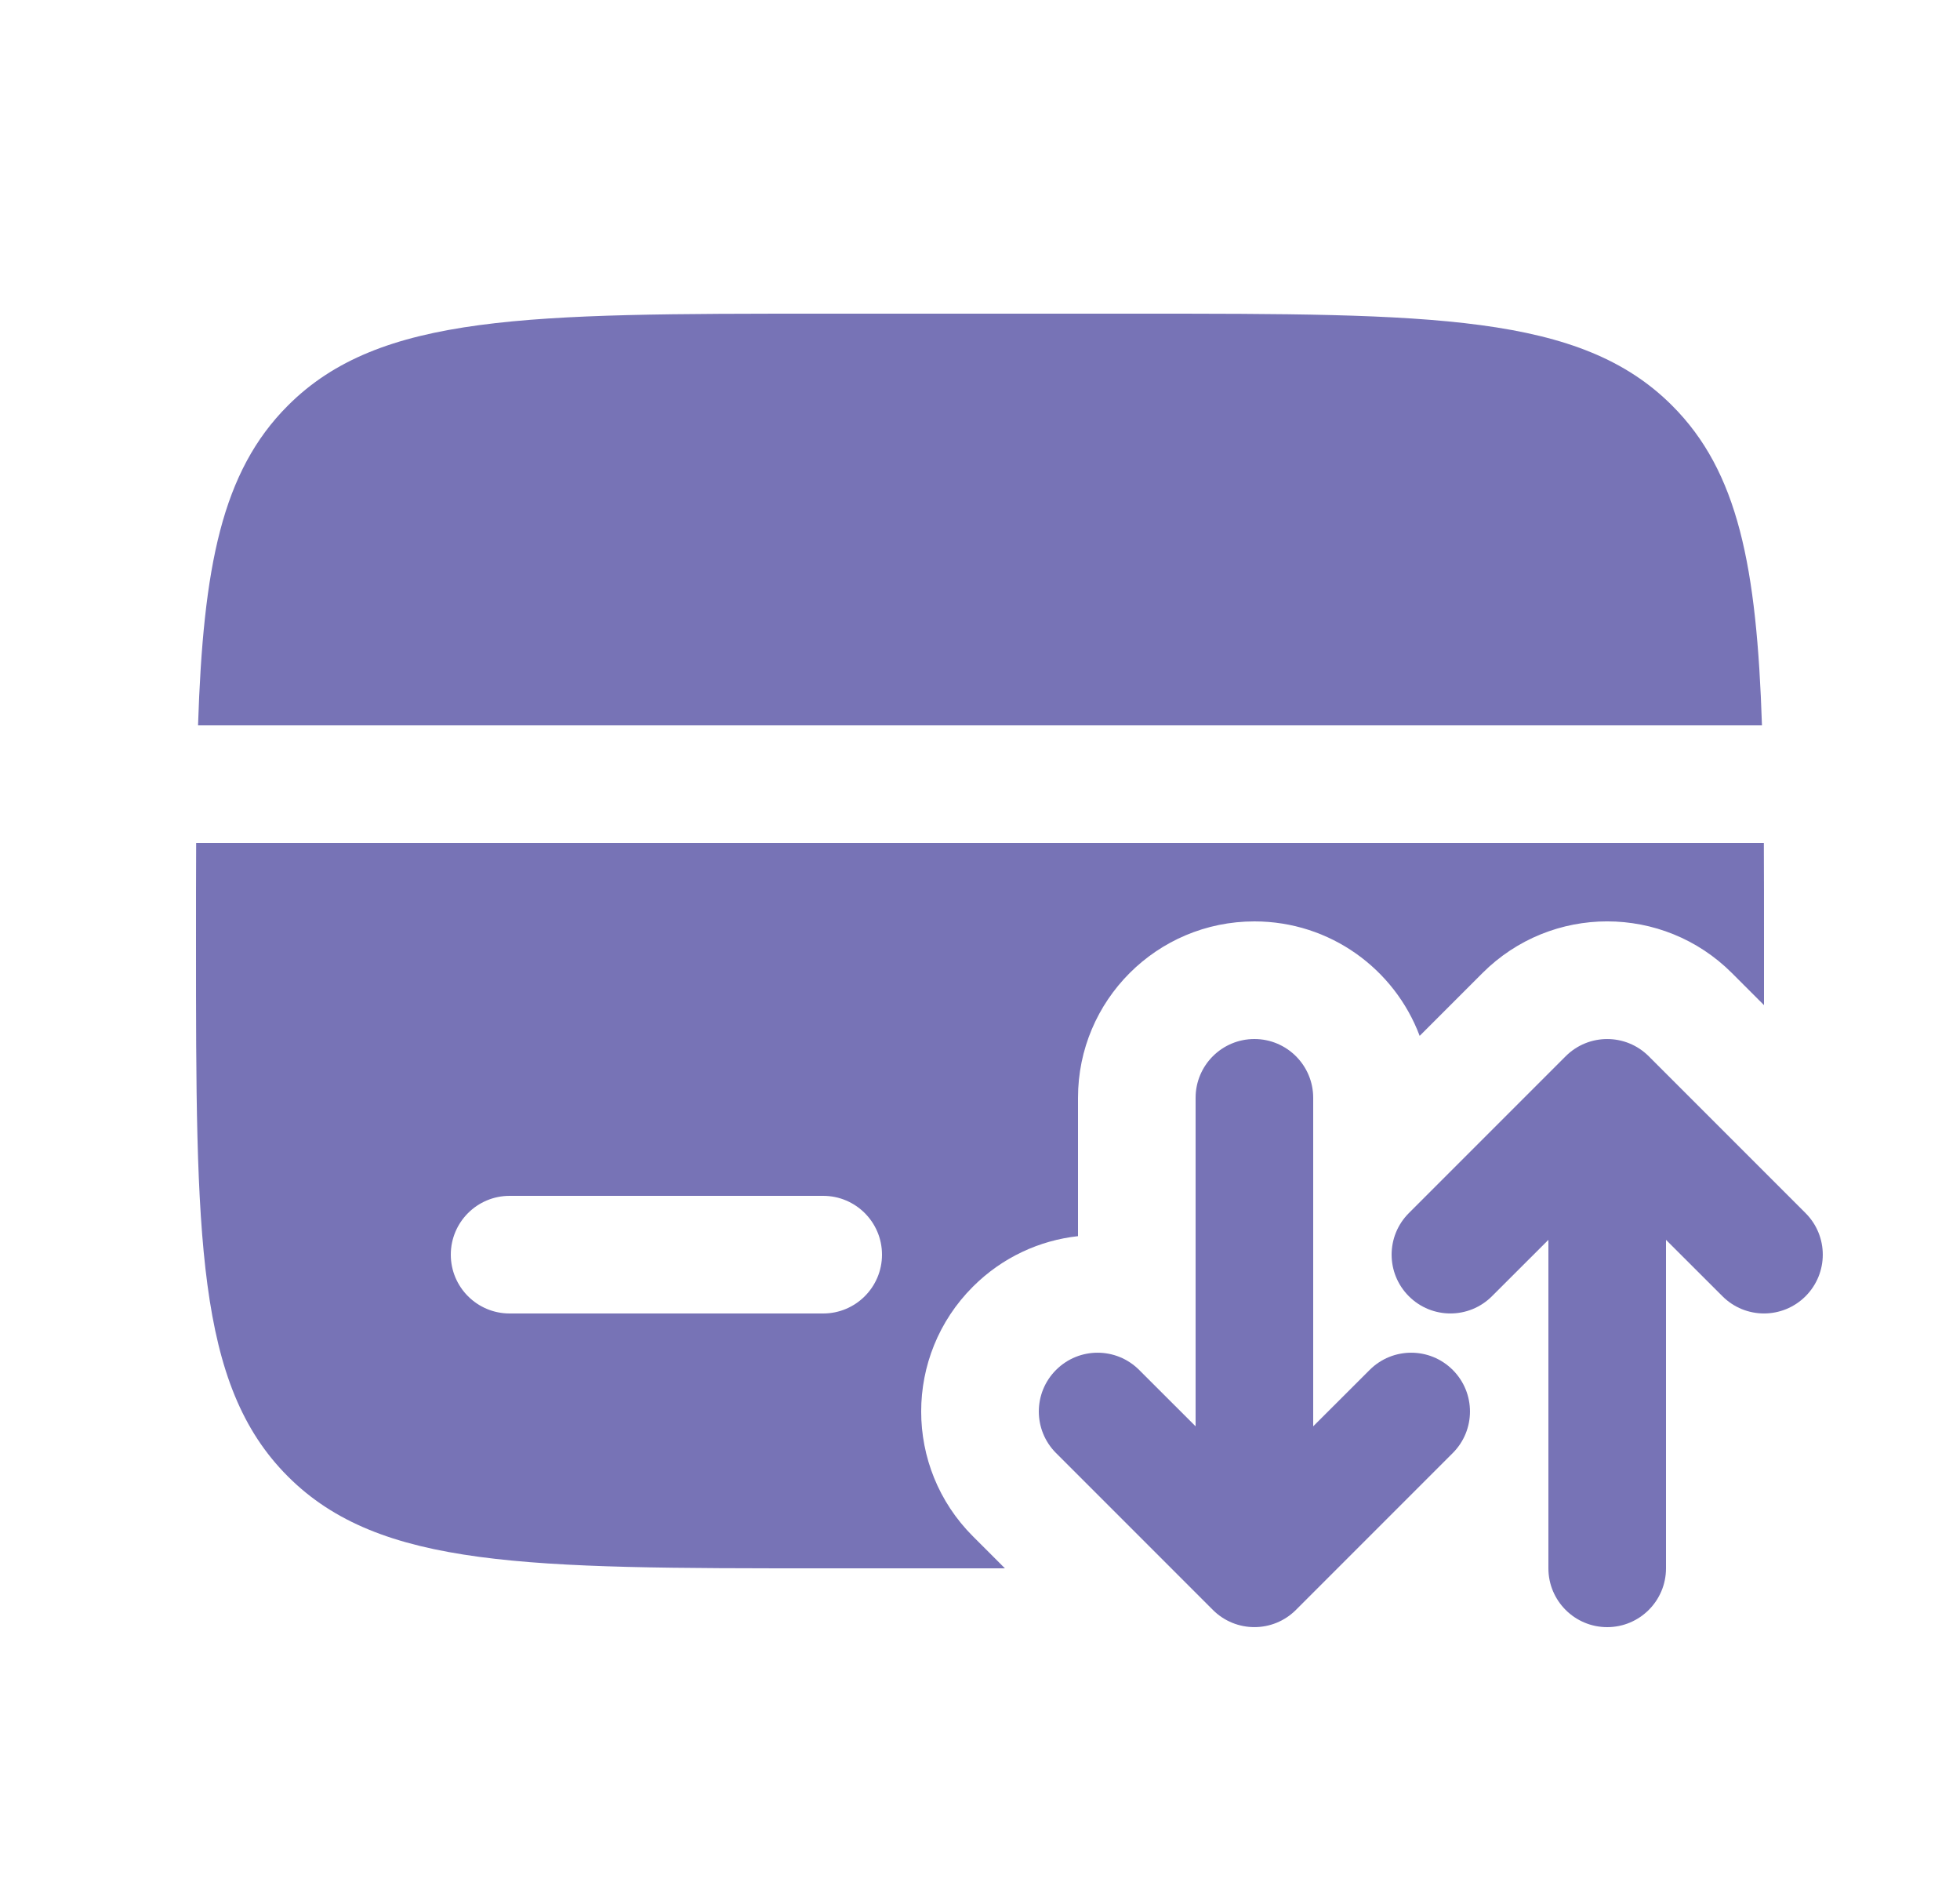
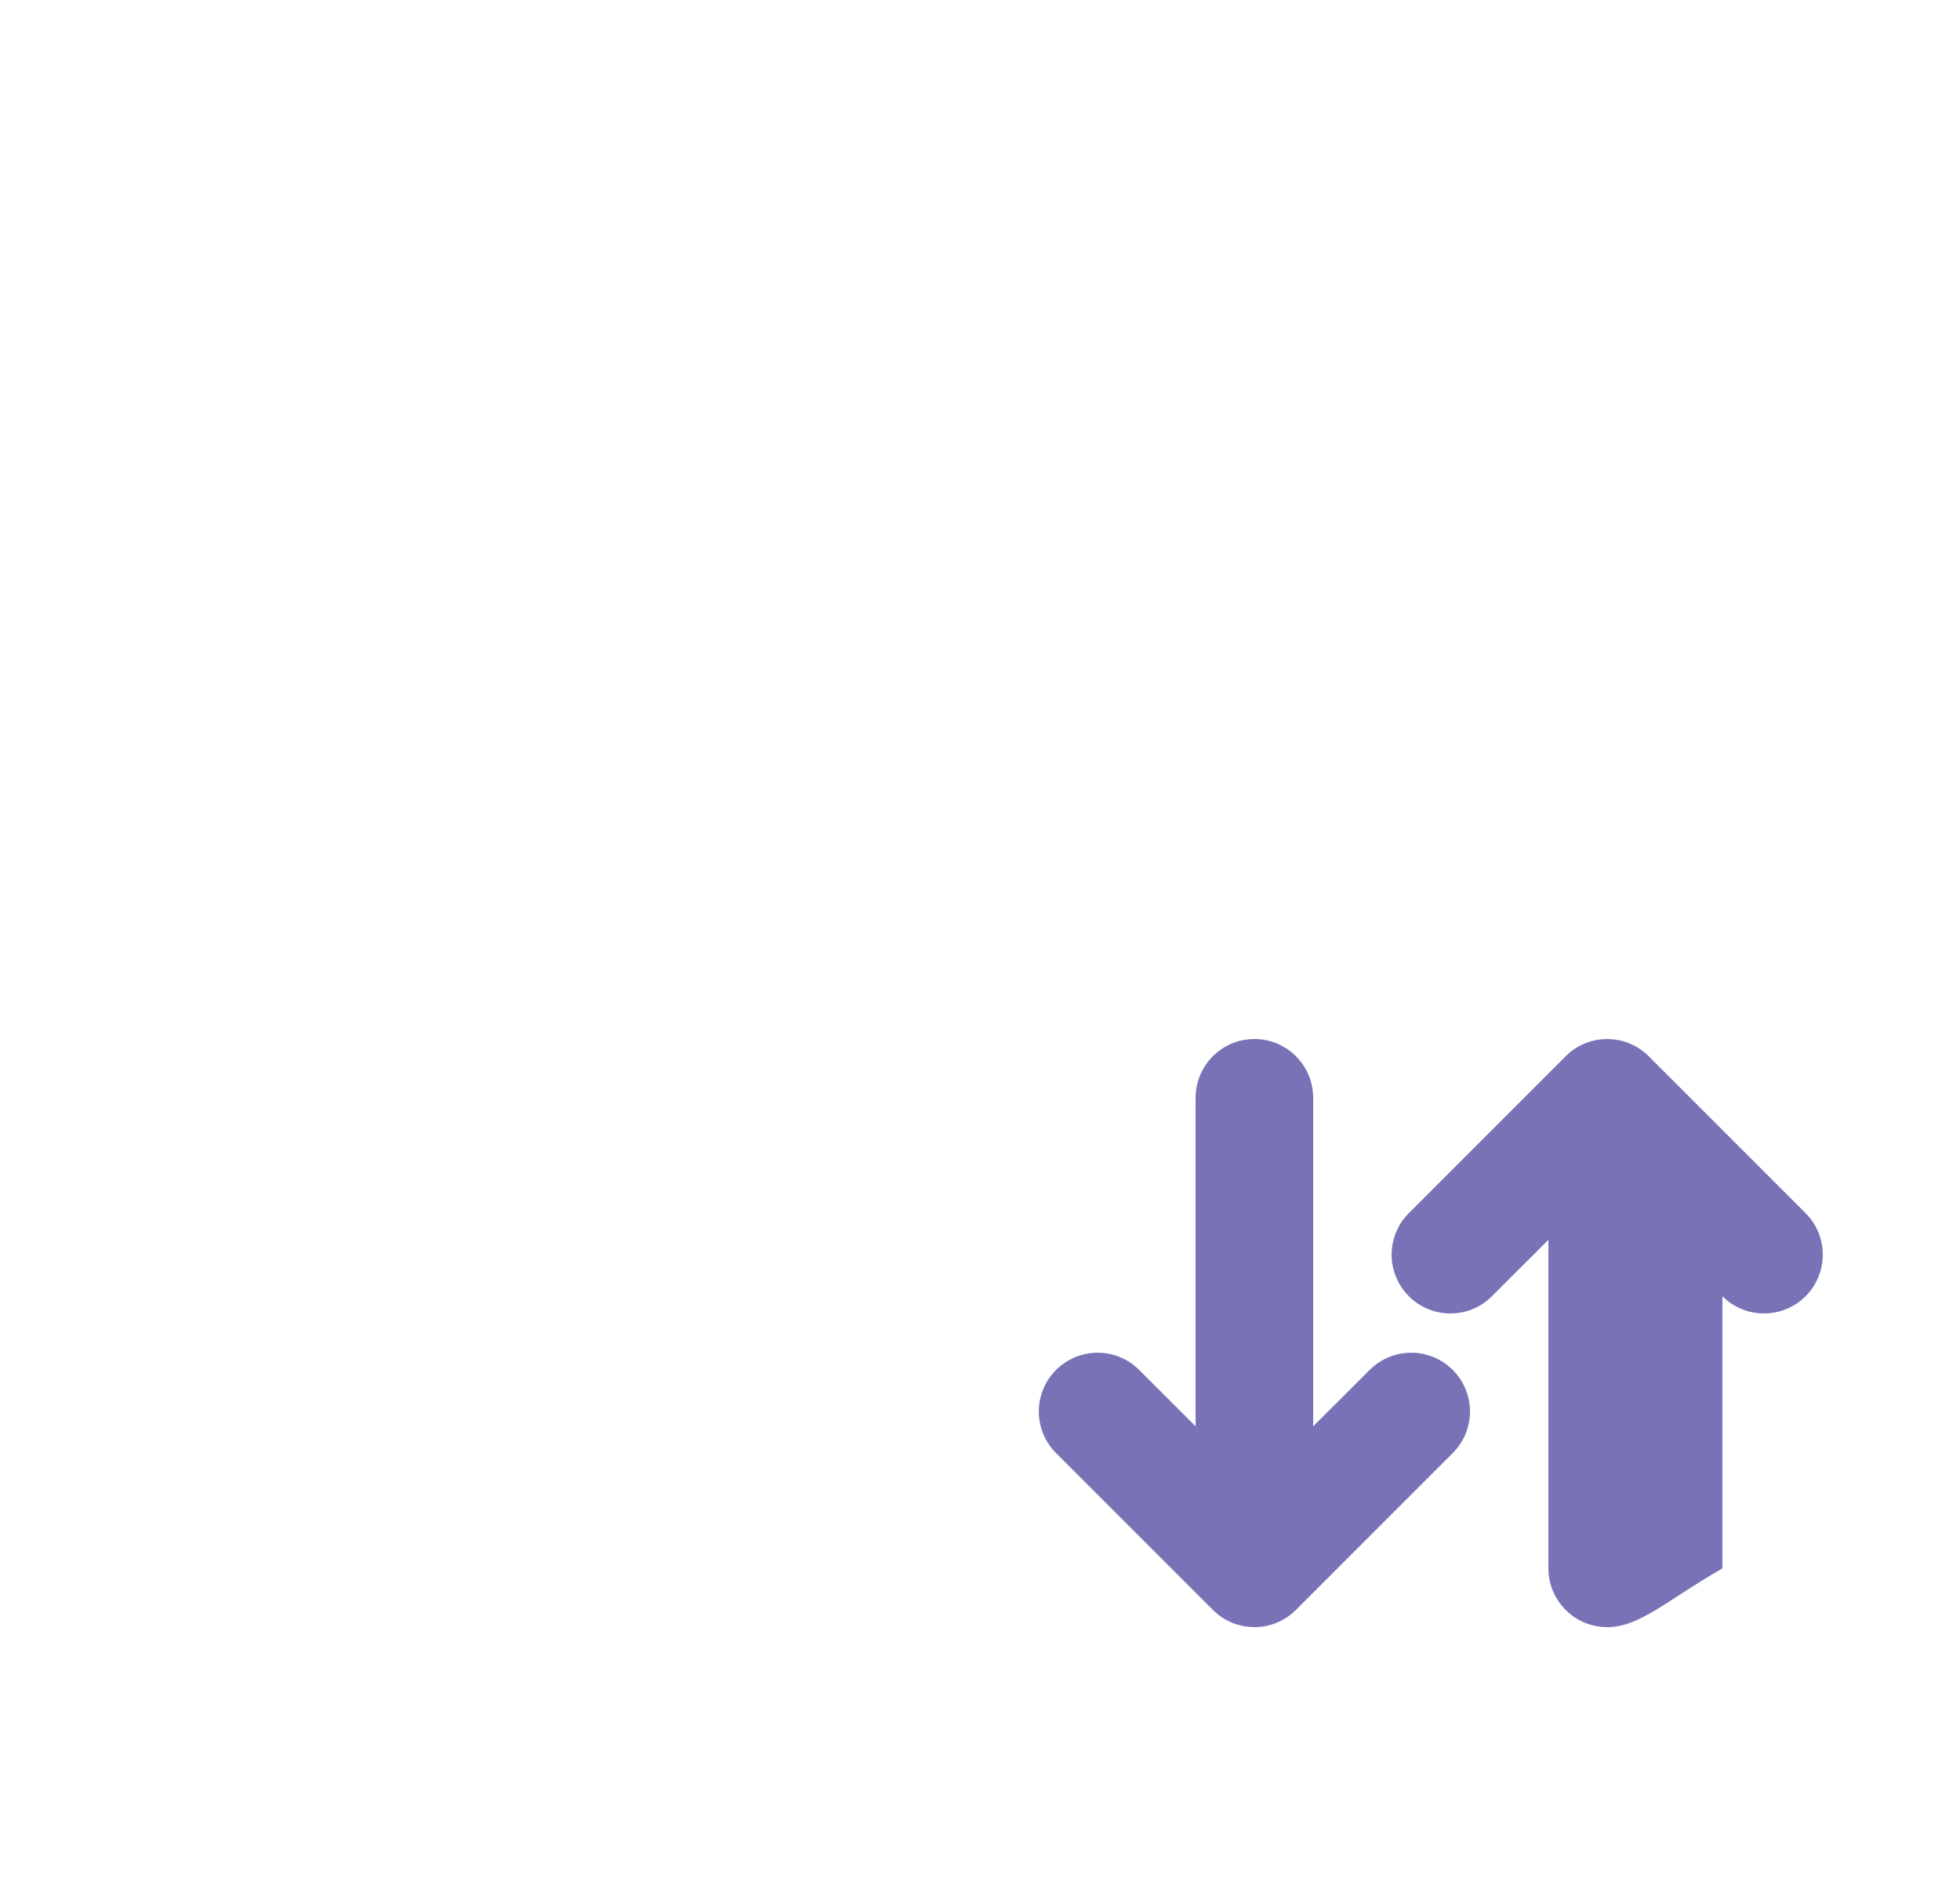
<svg xmlns="http://www.w3.org/2000/svg" width="25" height="24" viewBox="0 0 25 24" fill="none">
-   <path d="M10.5 4H14.5C18.271 4 20.157 4 21.328 5.172C22.172 6.015 22.408 7.229 22.474 9.25H2.526C2.592 7.229 2.828 6.015 3.672 5.172C4.843 4 6.729 4 10.5 4Z" fill="#635FAB" fill-opacity="0.87" />
-   <path fill-rule="evenodd" clip-rule="evenodd" d="M22.5 12.818L22.091 12.409C21.212 11.53 19.788 11.53 18.909 12.409L18.108 13.21C17.788 12.357 16.965 11.75 16 11.75C14.757 11.75 13.75 12.757 13.75 14V15.764C13.26 15.818 12.785 16.033 12.409 16.409C11.53 17.288 11.53 18.712 12.409 19.591L12.818 20H10.5C6.729 20 4.843 20 3.672 18.828C2.5 17.657 2.5 15.771 2.5 12C2.5 11.558 2.5 11.142 2.502 10.75H22.498C22.5 11.142 22.5 11.558 22.5 12C22.5 12.283 22.5 12.555 22.5 12.818ZM6.5 15.25C6.086 15.25 5.75 15.586 5.75 16C5.75 16.414 6.086 16.75 6.5 16.75H10.5C10.914 16.75 11.25 16.414 11.25 16C11.25 15.586 10.914 15.25 10.5 15.25H6.5Z" fill="#635FAB" fill-opacity="0.87" />
-   <path fill-rule="evenodd" clip-rule="evenodd" d="M16 13.25C16.414 13.25 16.75 13.586 16.75 14V18.189L17.47 17.47C17.763 17.177 18.237 17.177 18.53 17.47C18.823 17.763 18.823 18.237 18.53 18.53L16.53 20.53C16.237 20.823 15.763 20.823 15.47 20.53L13.47 18.53C13.177 18.237 13.177 17.763 13.47 17.47C13.763 17.177 14.237 17.177 14.53 17.47L15.25 18.189V14C15.25 13.586 15.586 13.25 16 13.25ZM19.97 13.47C20.263 13.177 20.737 13.177 21.03 13.47L23.03 15.47C23.323 15.763 23.323 16.237 23.03 16.53C22.737 16.823 22.263 16.823 21.97 16.53L21.25 15.811V20C21.25 20.414 20.914 20.75 20.5 20.75C20.086 20.75 19.75 20.414 19.75 20V15.811L19.03 16.53C18.737 16.823 18.263 16.823 17.97 16.53C17.677 16.237 17.677 15.763 17.97 15.47L19.97 13.47Z" fill="#635FAB" fill-opacity="0.87" />
+   <path fill-rule="evenodd" clip-rule="evenodd" d="M16 13.25C16.414 13.25 16.75 13.586 16.75 14V18.189L17.47 17.47C17.763 17.177 18.237 17.177 18.53 17.47C18.823 17.763 18.823 18.237 18.53 18.53L16.53 20.53C16.237 20.823 15.763 20.823 15.47 20.53L13.47 18.53C13.177 18.237 13.177 17.763 13.47 17.47C13.763 17.177 14.237 17.177 14.53 17.47L15.25 18.189V14C15.25 13.586 15.586 13.25 16 13.25ZM19.97 13.47C20.263 13.177 20.737 13.177 21.03 13.47L23.03 15.47C23.323 15.763 23.323 16.237 23.03 16.53C22.737 16.823 22.263 16.823 21.97 16.53V20C21.25 20.414 20.914 20.75 20.5 20.75C20.086 20.75 19.75 20.414 19.75 20V15.811L19.03 16.53C18.737 16.823 18.263 16.823 17.97 16.53C17.677 16.237 17.677 15.763 17.97 15.47L19.97 13.47Z" fill="#635FAB" fill-opacity="0.87" />
</svg>